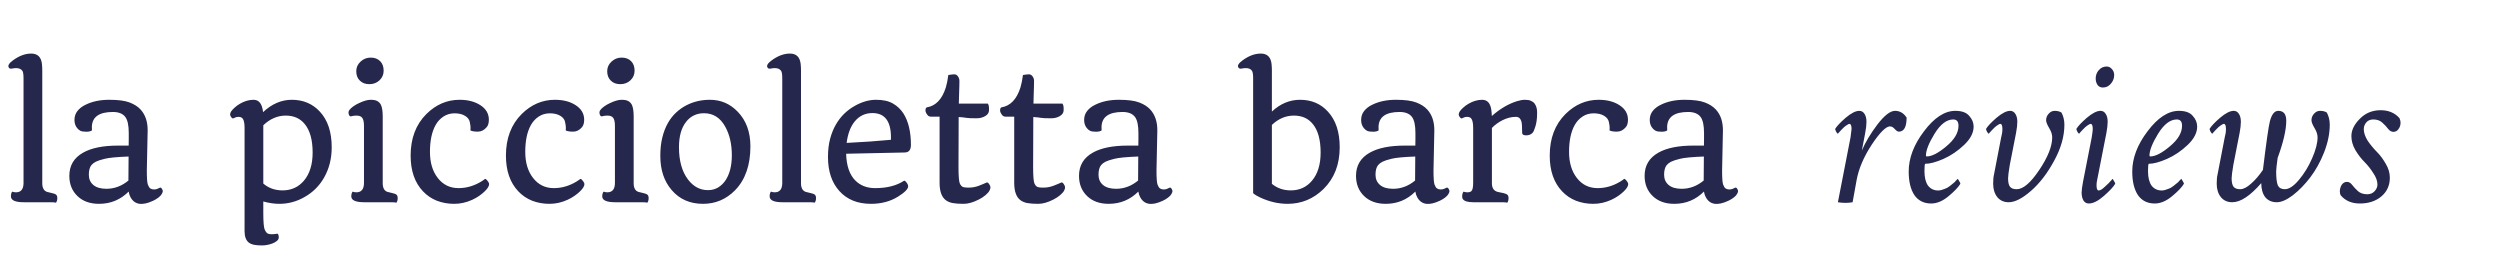
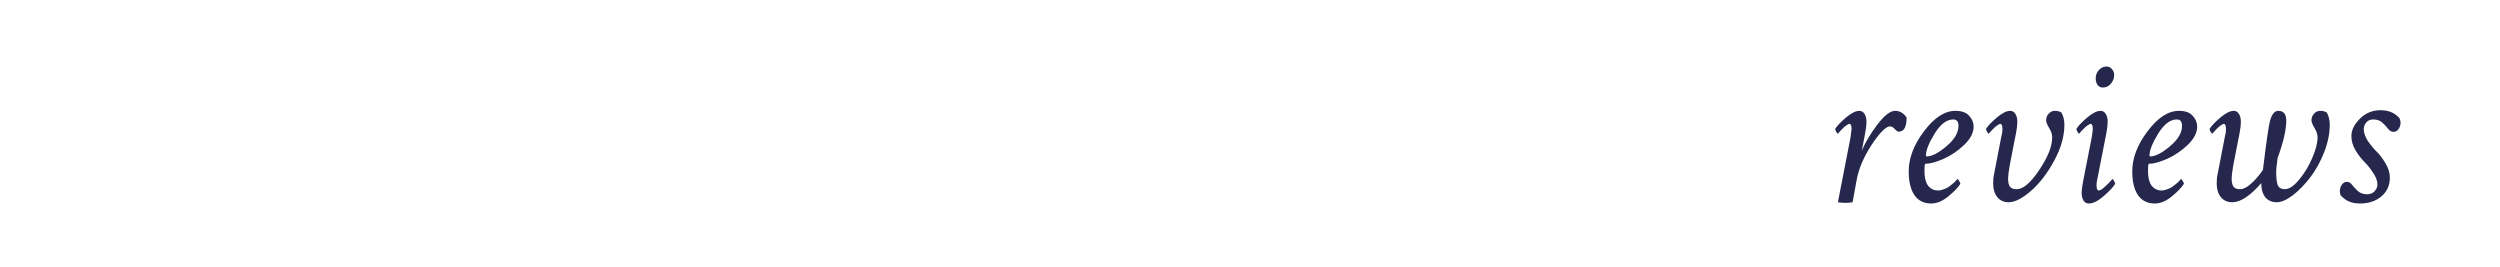
<svg xmlns="http://www.w3.org/2000/svg" width="581" height="62" viewBox="0 0 581 62" fill="none">
-   <path d="M5.527 47C3.535 47 2.539 46.544 2.539 45.633C2.539 45.151 2.637 44.786 2.832 44.539C3.145 44.643 3.438 44.695 3.711 44.695C4.844 44.695 5.43 44.012 5.469 42.645V18.191C5.469 17.28 5.378 16.701 5.195 16.453C4.896 16.037 4.414 15.828 3.75 15.828C3.451 15.828 3.158 15.861 2.871 15.926C2.598 15.978 2.402 15.978 2.285 15.926C2.181 15.861 2.096 15.776 2.031 15.672C1.771 15.242 2.096 14.695 3.008 14.031C4.44 12.977 5.853 12.449 7.246 12.449C8.73 12.449 9.564 13.25 9.746 14.852C9.798 15.333 9.824 15.841 9.824 16.375V42.723C9.863 43.738 10.234 44.363 10.938 44.598C11.146 44.663 11.387 44.721 11.66 44.773C11.947 44.825 12.207 44.891 12.441 44.969C12.676 45.034 12.858 45.112 12.988 45.203C13.21 45.372 13.32 45.646 13.32 46.023C13.32 46.479 13.216 46.837 13.008 47.098C12.747 47.033 12.331 47 11.758 47H5.527ZM29.902 44.52C28.001 46.421 25.703 47.371 23.008 47.371C20.924 47.371 19.258 46.772 18.008 45.574C16.745 44.363 16.113 42.794 16.113 40.867C16.113 38.471 17.181 36.675 19.316 35.477C21.244 34.383 23.958 33.836 27.461 33.836H29.902C29.915 33.341 29.922 32.859 29.922 32.391V30.926C29.922 29.181 29.668 27.951 29.16 27.234C28.587 26.427 27.611 26.023 26.23 26.023C23.066 26.023 21.439 27.156 21.348 29.422C21.335 29.773 21.341 30.066 21.367 30.301C21.107 30.509 20.664 30.613 20.039 30.613C19.427 30.613 18.978 30.542 18.691 30.398C18.418 30.255 18.177 30.06 17.969 29.812C17.526 29.305 17.305 28.66 17.305 27.879C17.305 27.085 17.533 26.395 17.988 25.809C18.457 25.21 19.088 24.721 19.883 24.344C21.432 23.576 23.262 23.191 25.371 23.191C27.48 23.191 29.062 23.4 30.117 23.816C31.185 24.22 32.031 24.76 32.656 25.438C33.763 26.635 34.316 28.244 34.316 30.262L34.121 39.637C34.121 41.342 34.199 42.423 34.355 42.879C34.525 43.335 34.72 43.641 34.941 43.797C35.176 43.953 35.456 44.031 35.781 44.031C36.12 44.031 36.393 43.979 36.602 43.875L37.148 43.621C37.331 43.556 37.487 43.634 37.617 43.855C37.76 44.064 37.832 44.253 37.832 44.422C37.832 44.578 37.76 44.786 37.617 45.047C37.487 45.307 37.233 45.587 36.855 45.887C36.491 46.173 36.074 46.427 35.605 46.648C33.014 47.872 31.25 47.586 30.312 45.789C30.117 45.438 29.98 45.014 29.902 44.52ZM29.844 41.961C29.844 40.086 29.857 38.224 29.883 36.375C27.174 36.479 25.332 36.655 24.355 36.902C23.392 37.137 22.695 37.365 22.266 37.586C21.836 37.807 21.497 38.068 21.25 38.367C20.846 38.862 20.645 39.611 20.645 40.613C20.645 41.603 20.996 42.397 21.699 42.996C22.402 43.582 23.412 43.875 24.727 43.875C26.588 43.875 28.294 43.237 29.844 41.961ZM64.531 54.305C64.701 54.526 64.785 54.806 64.785 55.145C64.785 55.483 64.635 55.77 64.336 56.004C64.037 56.251 63.672 56.453 63.242 56.609C62.422 56.896 61.634 57.039 60.879 57.039C60.124 57.039 59.499 56.987 59.004 56.883C58.509 56.779 58.099 56.596 57.773 56.336C57.148 55.815 56.836 54.936 56.836 53.699V29.617C56.836 28.393 56.608 27.631 56.152 27.332C55.97 27.215 55.729 27.156 55.43 27.156C55.13 27.156 54.889 27.202 54.707 27.293C54.538 27.384 54.395 27.449 54.277 27.488C54.173 27.527 54.082 27.527 54.004 27.488C53.926 27.436 53.848 27.365 53.77 27.273C53.574 27.039 53.477 26.818 53.477 26.609C53.477 26.388 53.555 26.154 53.711 25.906C53.88 25.646 54.147 25.353 54.512 25.027C54.876 24.689 55.293 24.383 55.762 24.109C56.816 23.497 57.871 23.191 58.926 23.191C60.202 23.191 60.938 24.148 61.133 26.062C63.177 24.148 65.404 23.191 67.812 23.191C70.469 23.191 72.643 24.109 74.336 25.945C76.172 27.924 77.09 30.685 77.09 34.227C77.09 36.87 76.491 39.233 75.293 41.316C74.199 43.217 72.695 44.708 70.781 45.789C68.945 46.844 66.992 47.371 64.922 47.371C63.763 47.371 62.52 47.189 61.191 46.824V49.539C61.191 51.648 61.309 52.944 61.543 53.426C61.79 53.921 62.038 54.214 62.285 54.305C62.546 54.396 62.839 54.441 63.164 54.441C63.503 54.441 63.958 54.396 64.531 54.305ZM61.191 29.109V42.664C62.428 43.719 63.919 44.246 65.664 44.246C67.695 44.246 69.349 43.497 70.625 42C71.979 40.398 72.656 38.217 72.656 35.457C72.656 32.553 72.057 30.359 70.859 28.875C69.792 27.534 68.307 26.863 66.406 26.863C64.505 26.863 62.767 27.612 61.191 29.109ZM85.84 19.559C85.397 19.559 84.987 19.494 84.609 19.363C84.245 19.22 83.926 19.018 83.652 18.758C83.079 18.211 82.793 17.475 82.793 16.551C82.793 15.665 83.132 14.917 83.809 14.305C84.46 13.693 85.241 13.387 86.152 13.387C87.064 13.387 87.793 13.66 88.34 14.207C88.887 14.754 89.16 15.496 89.16 16.434C89.16 17.319 88.835 18.068 88.184 18.68C87.546 19.266 86.764 19.559 85.84 19.559ZM84.648 47C82.643 47 81.641 46.544 81.641 45.633C81.641 45.164 81.745 44.8 81.953 44.539C82.266 44.643 82.552 44.695 82.812 44.695C84.023 44.695 84.616 43.927 84.59 42.391V29.305C84.59 28.393 84.46 27.762 84.199 27.41C83.952 27.046 83.503 26.863 82.852 26.863C82.37 26.863 81.934 26.922 81.543 27.039C81.309 27.065 81.139 26.883 81.035 26.492C80.944 26.141 80.996 25.835 81.191 25.574C81.387 25.301 81.686 25.021 82.09 24.734C82.507 24.435 82.962 24.174 83.457 23.953C84.525 23.445 85.417 23.191 86.133 23.191C86.849 23.191 87.376 23.296 87.715 23.504C88.066 23.712 88.333 23.992 88.516 24.344C88.802 24.917 88.945 25.841 88.945 27.117V42.723C88.984 43.751 89.356 44.376 90.059 44.598C90.254 44.663 90.495 44.721 90.781 44.773C91.068 44.825 91.322 44.891 91.543 44.969C91.777 45.034 91.96 45.112 92.09 45.203C92.311 45.372 92.422 45.646 92.422 46.023C92.422 46.492 92.324 46.85 92.129 47.098C91.856 47.033 91.439 47 90.879 47H84.648ZM109.336 30.32L109.355 29.617C109.355 29.37 109.297 28.953 109.18 28.367C109.062 27.768 108.685 27.28 108.047 26.902C107.422 26.525 106.621 26.336 105.645 26.336C104.681 26.336 103.822 26.583 103.066 27.078C102.324 27.56 101.719 28.211 101.25 29.031C100.365 30.594 99.922 32.684 99.922 35.301C99.922 37.775 100.521 39.786 101.719 41.336C102.943 42.925 104.557 43.719 106.562 43.719C108.385 43.719 110.13 43.217 111.797 42.215C112.201 41.967 112.513 41.753 112.734 41.57C112.865 41.57 113.014 41.675 113.184 41.883C113.509 42.26 113.672 42.566 113.672 42.801C113.672 43.022 113.581 43.283 113.398 43.582C113.216 43.868 112.949 44.181 112.598 44.52C112.259 44.845 111.849 45.177 111.367 45.516C110.885 45.854 110.345 46.16 109.746 46.434C108.379 47.059 106.979 47.371 105.547 47.371C104.115 47.371 102.773 47.13 101.523 46.648C100.286 46.154 99.219 45.431 98.32 44.48C96.393 42.462 95.43 39.689 95.43 36.16C95.43 32.15 96.654 28.927 99.102 26.492C101.328 24.292 103.9 23.191 106.816 23.191C108.73 23.191 110.326 23.602 111.602 24.422C112.943 25.281 113.613 26.414 113.613 27.82C113.613 28.588 113.444 29.168 113.105 29.559C112.52 30.249 111.836 30.594 111.055 30.594C110.286 30.594 109.714 30.503 109.336 30.32ZM131.484 30.32L131.504 29.617C131.504 29.37 131.445 28.953 131.328 28.367C131.211 27.768 130.833 27.28 130.195 26.902C129.57 26.525 128.77 26.336 127.793 26.336C126.829 26.336 125.97 26.583 125.215 27.078C124.473 27.56 123.867 28.211 123.398 29.031C122.513 30.594 122.07 32.684 122.07 35.301C122.07 37.775 122.669 39.786 123.867 41.336C125.091 42.925 126.706 43.719 128.711 43.719C130.534 43.719 132.279 43.217 133.945 42.215C134.349 41.967 134.661 41.753 134.883 41.57C135.013 41.57 135.163 41.675 135.332 41.883C135.658 42.26 135.82 42.566 135.82 42.801C135.82 43.022 135.729 43.283 135.547 43.582C135.365 43.868 135.098 44.181 134.746 44.52C134.408 44.845 133.997 45.177 133.516 45.516C133.034 45.854 132.493 46.16 131.895 46.434C130.527 47.059 129.128 47.371 127.695 47.371C126.263 47.371 124.922 47.13 123.672 46.648C122.435 46.154 121.367 45.431 120.469 44.48C118.542 42.462 117.578 39.689 117.578 36.16C117.578 32.15 118.802 28.927 121.25 26.492C123.477 24.292 126.048 23.191 128.965 23.191C130.879 23.191 132.474 23.602 133.75 24.422C135.091 25.281 135.762 26.414 135.762 27.82C135.762 28.588 135.592 29.168 135.254 29.559C134.668 30.249 133.984 30.594 133.203 30.594C132.435 30.594 131.862 30.503 131.484 30.32ZM144.16 19.559C143.717 19.559 143.307 19.494 142.93 19.363C142.565 19.22 142.246 19.018 141.973 18.758C141.4 18.211 141.113 17.475 141.113 16.551C141.113 15.665 141.452 14.917 142.129 14.305C142.78 13.693 143.561 13.387 144.473 13.387C145.384 13.387 146.113 13.66 146.66 14.207C147.207 14.754 147.48 15.496 147.48 16.434C147.48 17.319 147.155 18.068 146.504 18.68C145.866 19.266 145.085 19.559 144.16 19.559ZM142.969 47C140.964 47 139.961 46.544 139.961 45.633C139.961 45.164 140.065 44.8 140.273 44.539C140.586 44.643 140.872 44.695 141.133 44.695C142.344 44.695 142.936 43.927 142.91 42.391V29.305C142.91 28.393 142.78 27.762 142.52 27.41C142.272 27.046 141.823 26.863 141.172 26.863C140.69 26.863 140.254 26.922 139.863 27.039C139.629 27.065 139.46 26.883 139.355 26.492C139.264 26.141 139.316 25.835 139.512 25.574C139.707 25.301 140.007 25.021 140.41 24.734C140.827 24.435 141.283 24.174 141.777 23.953C142.845 23.445 143.737 23.191 144.453 23.191C145.169 23.191 145.697 23.296 146.035 23.504C146.387 23.712 146.654 23.992 146.836 24.344C147.122 24.917 147.266 25.841 147.266 27.117V42.723C147.305 43.751 147.676 44.376 148.379 44.598C148.574 44.663 148.815 44.721 149.102 44.773C149.388 44.825 149.642 44.891 149.863 44.969C150.098 45.034 150.28 45.112 150.41 45.203C150.632 45.372 150.742 45.646 150.742 46.023C150.742 46.492 150.645 46.85 150.449 47.098C150.176 47.033 149.759 47 149.199 47H142.969ZM153.457 36.219C153.457 34.63 153.613 33.204 153.926 31.941C154.238 30.678 154.668 29.565 155.215 28.602C155.762 27.638 156.406 26.818 157.148 26.141C157.891 25.451 158.685 24.891 159.531 24.461C161.185 23.615 163.001 23.191 164.98 23.191C167.52 23.191 169.674 24.116 171.445 25.965C173.411 27.996 174.395 30.678 174.395 34.012C174.395 38.387 173.203 41.792 170.82 44.227C168.75 46.323 166.27 47.371 163.379 47.371C160.358 47.371 157.936 46.31 156.113 44.188C154.342 42.143 153.457 39.487 153.457 36.219ZM164.531 44.188C165.404 44.188 166.185 43.986 166.875 43.582C167.565 43.165 168.151 42.599 168.633 41.883C169.596 40.398 170.078 38.471 170.078 36.102C170.078 33.497 169.57 31.284 168.555 29.461C167.409 27.365 165.762 26.316 163.613 26.316C161.882 26.316 160.495 26.98 159.453 28.309C158.346 29.715 157.793 31.681 157.793 34.207C157.793 37.371 158.49 39.871 159.883 41.707C161.133 43.361 162.682 44.188 164.531 44.188ZM181.855 47C179.863 47 178.867 46.544 178.867 45.633C178.867 45.151 178.965 44.786 179.16 44.539C179.473 44.643 179.766 44.695 180.039 44.695C181.172 44.695 181.758 44.012 181.797 42.645V18.191C181.797 17.28 181.706 16.701 181.523 16.453C181.224 16.037 180.742 15.828 180.078 15.828C179.779 15.828 179.486 15.861 179.199 15.926C178.926 15.978 178.73 15.978 178.613 15.926C178.509 15.861 178.424 15.776 178.359 15.672C178.099 15.242 178.424 14.695 179.336 14.031C180.768 12.977 182.181 12.449 183.574 12.449C185.059 12.449 185.892 13.25 186.074 14.852C186.126 15.333 186.152 15.841 186.152 16.375V42.723C186.191 43.738 186.562 44.363 187.266 44.598C187.474 44.663 187.715 44.721 187.988 44.773C188.275 44.825 188.535 44.891 188.77 44.969C189.004 45.034 189.186 45.112 189.316 45.203C189.538 45.372 189.648 45.646 189.648 46.023C189.648 46.479 189.544 46.837 189.336 47.098C189.076 47.033 188.659 47 188.086 47H181.855ZM192.422 36.492C192.422 34.917 192.585 33.517 192.91 32.293C193.236 31.069 193.672 29.975 194.219 29.012C194.779 28.035 195.43 27.182 196.172 26.453C196.927 25.724 197.734 25.119 198.594 24.637C200.286 23.673 201.953 23.191 203.594 23.191C205.234 23.191 206.549 23.484 207.539 24.07C208.529 24.643 209.336 25.412 209.961 26.375C211.12 28.211 211.699 30.652 211.699 33.699C211.699 34.832 211.224 35.411 210.273 35.438L196.641 35.73C196.719 38.556 197.448 40.646 198.828 42C200 43.146 201.517 43.719 203.379 43.719C206.152 43.719 208.405 43.139 210.137 41.98C210.254 41.98 210.397 42.078 210.566 42.273C210.892 42.664 211.055 43.003 211.055 43.289C211.055 43.914 210.273 44.715 208.711 45.691C206.914 46.811 204.818 47.371 202.422 47.371C199.297 47.371 196.842 46.375 195.059 44.383C193.301 42.43 192.422 39.8 192.422 36.492ZM196.758 33.211C200.508 33.029 203.939 32.788 207.051 32.488C207.194 28.348 205.762 26.277 202.754 26.277C201.074 26.277 199.701 26.928 198.633 28.23C197.656 29.428 197.031 31.088 196.758 33.211ZM222.773 33.68L222.754 38.816C222.754 40.965 222.865 42.26 223.086 42.703C223.307 43.133 223.568 43.393 223.867 43.484C224.167 43.562 224.551 43.602 225.02 43.602C225.488 43.602 225.911 43.569 226.289 43.504C226.68 43.426 227.044 43.328 227.383 43.211C227.721 43.094 228.047 42.964 228.359 42.82L229.316 42.41C229.538 42.332 229.785 42.56 230.059 43.094C230.137 43.237 230.176 43.406 230.176 43.602C230.176 43.784 230.098 44.025 229.941 44.324C229.785 44.624 229.479 44.969 229.023 45.359C228.581 45.737 228.06 46.075 227.461 46.375C226.159 47.039 224.987 47.371 223.945 47.371C222.917 47.371 222.077 47.312 221.426 47.195C220.775 47.078 220.221 46.844 219.766 46.492C218.828 45.763 218.359 44.428 218.359 42.488V27.117H216.426C216.022 27.117 215.729 26.987 215.547 26.727C215.234 26.323 215.078 25.984 215.078 25.711C215.078 25.255 215.189 25.001 215.41 24.949C217.48 24.598 218.945 23.061 219.805 20.34C220.052 19.52 220.247 18.549 220.391 17.43C221.016 17.326 221.484 17.273 221.797 17.273C222.122 17.273 222.402 17.436 222.637 17.762C222.871 18.087 222.982 18.465 222.969 18.895C222.969 19.324 222.962 19.728 222.949 20.105C222.936 20.483 222.923 20.893 222.91 21.336L222.832 24.07H229.59C229.759 24.37 229.844 24.689 229.844 25.027V25.633C229.844 26.18 229.551 26.629 228.965 26.98C228.379 27.319 227.728 27.488 227.012 27.488C226.309 27.488 225.801 27.482 225.488 27.469C225.189 27.443 224.896 27.417 224.609 27.391L223.75 27.273C223.451 27.247 223.132 27.221 222.793 27.195V27.41L222.773 33.68ZM240.117 33.68L240.098 38.816C240.098 40.965 240.208 42.26 240.43 42.703C240.651 43.133 240.911 43.393 241.211 43.484C241.51 43.562 241.895 43.602 242.363 43.602C242.832 43.602 243.255 43.569 243.633 43.504C244.023 43.426 244.388 43.328 244.727 43.211C245.065 43.094 245.391 42.964 245.703 42.82L246.66 42.41C246.882 42.332 247.129 42.56 247.402 43.094C247.48 43.237 247.52 43.406 247.52 43.602C247.52 43.784 247.441 44.025 247.285 44.324C247.129 44.624 246.823 44.969 246.367 45.359C245.924 45.737 245.404 46.075 244.805 46.375C243.503 47.039 242.331 47.371 241.289 47.371C240.26 47.371 239.421 47.312 238.77 47.195C238.118 47.078 237.565 46.844 237.109 46.492C236.172 45.763 235.703 44.428 235.703 42.488V27.117H233.77C233.366 27.117 233.073 26.987 232.891 26.727C232.578 26.323 232.422 25.984 232.422 25.711C232.422 25.255 232.533 25.001 232.754 24.949C234.824 24.598 236.289 23.061 237.148 20.34C237.396 19.52 237.591 18.549 237.734 17.43C238.359 17.326 238.828 17.273 239.141 17.273C239.466 17.273 239.746 17.436 239.98 17.762C240.215 18.087 240.326 18.465 240.312 18.895C240.312 19.324 240.306 19.728 240.293 20.105C240.28 20.483 240.267 20.893 240.254 21.336L240.176 24.07H246.934C247.103 24.37 247.188 24.689 247.188 25.027V25.633C247.188 26.18 246.895 26.629 246.309 26.98C245.723 27.319 245.072 27.488 244.355 27.488C243.652 27.488 243.145 27.482 242.832 27.469C242.533 27.443 242.24 27.417 241.953 27.391L241.094 27.273C240.794 27.247 240.475 27.221 240.137 27.195V27.41L240.117 33.68ZM264.551 44.52C262.65 46.421 260.352 47.371 257.656 47.371C255.573 47.371 253.906 46.772 252.656 45.574C251.393 44.363 250.762 42.794 250.762 40.867C250.762 38.471 251.829 36.675 253.965 35.477C255.892 34.383 258.607 33.836 262.109 33.836H264.551C264.564 33.341 264.57 32.859 264.57 32.391V30.926C264.57 29.181 264.316 27.951 263.809 27.234C263.236 26.427 262.259 26.023 260.879 26.023C257.715 26.023 256.087 27.156 255.996 29.422C255.983 29.773 255.99 30.066 256.016 30.301C255.755 30.509 255.312 30.613 254.688 30.613C254.076 30.613 253.626 30.542 253.34 30.398C253.066 30.255 252.826 30.06 252.617 29.812C252.174 29.305 251.953 28.66 251.953 27.879C251.953 27.085 252.181 26.395 252.637 25.809C253.105 25.21 253.737 24.721 254.531 24.344C256.081 23.576 257.91 23.191 260.02 23.191C262.129 23.191 263.711 23.4 264.766 23.816C265.833 24.22 266.68 24.76 267.305 25.438C268.411 26.635 268.965 28.244 268.965 30.262L268.77 39.637C268.77 41.342 268.848 42.423 269.004 42.879C269.173 43.335 269.368 43.641 269.59 43.797C269.824 43.953 270.104 44.031 270.43 44.031C270.768 44.031 271.042 43.979 271.25 43.875L271.797 43.621C271.979 43.556 272.135 43.634 272.266 43.855C272.409 44.064 272.48 44.253 272.48 44.422C272.48 44.578 272.409 44.786 272.266 45.047C272.135 45.307 271.882 45.587 271.504 45.887C271.139 46.173 270.723 46.427 270.254 46.648C267.663 47.872 265.898 47.586 264.961 45.789C264.766 45.438 264.629 45.014 264.551 44.52ZM264.492 41.961C264.492 40.086 264.505 38.224 264.531 36.375C261.823 36.479 259.98 36.655 259.004 36.902C258.04 37.137 257.344 37.365 256.914 37.586C256.484 37.807 256.146 38.068 255.898 38.367C255.495 38.862 255.293 39.611 255.293 40.613C255.293 41.603 255.645 42.397 256.348 42.996C257.051 43.582 258.06 43.875 259.375 43.875C261.237 43.875 262.943 43.237 264.492 41.961ZM295.586 25.926C297.539 24.103 299.72 23.191 302.129 23.191C304.785 23.191 306.947 24.109 308.613 25.945C310.436 27.924 311.348 30.685 311.348 34.227C311.348 38.211 310.098 41.44 307.598 43.914C305.241 46.219 302.454 47.371 299.238 47.371C297.142 47.371 295.052 46.896 292.969 45.945C292.292 45.646 291.712 45.301 291.23 44.91V18.191C291.23 17.293 291.139 16.713 290.957 16.453C290.684 16.037 290.202 15.828 289.512 15.828C289.199 15.828 288.906 15.861 288.633 15.926C288.359 15.978 288.171 15.978 288.066 15.926C287.962 15.861 287.871 15.776 287.793 15.672C287.52 15.255 287.845 14.708 288.77 14.031C290.202 12.977 291.615 12.449 293.008 12.449C294.492 12.449 295.326 13.25 295.508 14.852C295.56 15.333 295.586 15.841 295.586 16.375V25.926ZM295.586 29.031V42.723C296.81 43.738 298.275 44.246 299.98 44.246C301.999 44.246 303.639 43.497 304.902 42C306.243 40.411 306.914 38.23 306.914 35.457C306.914 32.54 306.322 30.346 305.137 28.875C304.082 27.534 302.604 26.863 300.703 26.863C298.815 26.863 297.109 27.586 295.586 29.031ZM328.926 44.52C327.025 46.421 324.727 47.371 322.031 47.371C319.948 47.371 318.281 46.772 317.031 45.574C315.768 44.363 315.137 42.794 315.137 40.867C315.137 38.471 316.204 36.675 318.34 35.477C320.267 34.383 322.982 33.836 326.484 33.836H328.926C328.939 33.341 328.945 32.859 328.945 32.391V30.926C328.945 29.181 328.691 27.951 328.184 27.234C327.611 26.427 326.634 26.023 325.254 26.023C322.09 26.023 320.462 27.156 320.371 29.422C320.358 29.773 320.365 30.066 320.391 30.301C320.13 30.509 319.688 30.613 319.062 30.613C318.451 30.613 318.001 30.542 317.715 30.398C317.441 30.255 317.201 30.06 316.992 29.812C316.549 29.305 316.328 28.66 316.328 27.879C316.328 27.085 316.556 26.395 317.012 25.809C317.48 25.21 318.112 24.721 318.906 24.344C320.456 23.576 322.285 23.191 324.395 23.191C326.504 23.191 328.086 23.4 329.141 23.816C330.208 24.22 331.055 24.76 331.68 25.438C332.786 26.635 333.34 28.244 333.34 30.262L333.145 39.637C333.145 41.342 333.223 42.423 333.379 42.879C333.548 43.335 333.743 43.641 333.965 43.797C334.199 43.953 334.479 44.031 334.805 44.031C335.143 44.031 335.417 43.979 335.625 43.875L336.172 43.621C336.354 43.556 336.51 43.634 336.641 43.855C336.784 44.064 336.855 44.253 336.855 44.422C336.855 44.578 336.784 44.786 336.641 45.047C336.51 45.307 336.257 45.587 335.879 45.887C335.514 46.173 335.098 46.427 334.629 46.648C332.038 47.872 330.273 47.586 329.336 45.789C329.141 45.438 329.004 45.014 328.926 44.52ZM328.867 41.961C328.867 40.086 328.88 38.224 328.906 36.375C326.198 36.479 324.355 36.655 323.379 36.902C322.415 37.137 321.719 37.365 321.289 37.586C320.859 37.807 320.521 38.068 320.273 38.367C319.87 38.862 319.668 39.611 319.668 40.613C319.668 41.603 320.02 42.397 320.723 42.996C321.426 43.582 322.435 43.875 323.75 43.875C325.612 43.875 327.318 43.237 328.867 41.961ZM350.293 47.098C350.02 47.033 349.603 47 349.043 47H342.422C341.172 47 340.371 46.779 340.02 46.336C339.876 46.167 339.805 45.971 339.805 45.75C339.805 45.203 339.909 44.8 340.117 44.539C340.43 44.643 340.716 44.695 340.977 44.695C341.25 44.695 341.478 44.663 341.66 44.598C341.842 44.52 341.986 44.396 342.09 44.227C342.272 43.914 342.363 43.302 342.363 42.391V29.617C342.363 28.393 342.135 27.631 341.68 27.332C341.497 27.215 341.257 27.156 340.957 27.156C340.658 27.156 340.417 27.202 340.234 27.293C340.065 27.384 339.922 27.449 339.805 27.488C339.701 27.527 339.609 27.527 339.531 27.488C339.453 27.436 339.375 27.365 339.297 27.273C339.102 27.039 339.004 26.818 339.004 26.609C339.004 26.388 339.082 26.154 339.238 25.906C339.408 25.646 339.674 25.353 340.039 25.027C340.404 24.689 340.82 24.383 341.289 24.109C342.344 23.497 343.398 23.191 344.453 23.191C345.651 23.191 346.361 23.973 346.582 25.535C346.647 25.991 346.686 26.466 346.699 26.961C348.6 25.281 350.56 24.129 352.578 23.504C353.255 23.296 353.867 23.191 354.414 23.191C354.974 23.191 355.43 23.27 355.781 23.426C356.146 23.582 356.432 23.797 356.641 24.07C357.031 24.604 357.227 25.288 357.227 26.121C357.227 26.954 357.188 27.619 357.109 28.113C357.031 28.608 356.934 29.044 356.816 29.422C356.582 30.19 356.361 30.678 356.152 30.887C355.788 31.264 355.299 31.453 354.688 31.453C354.062 31.453 353.75 31.271 353.75 30.906C353.75 29.513 353.691 28.621 353.574 28.23C353.353 27.514 352.936 27.156 352.324 27.156C351.712 27.156 351.159 27.228 350.664 27.371C350.169 27.501 349.688 27.684 349.219 27.918C348.268 28.387 347.435 28.992 346.719 29.734V42.723C346.758 43.751 347.207 44.376 348.066 44.598C348.314 44.663 348.594 44.721 348.906 44.773C349.219 44.825 349.486 44.891 349.707 44.969C349.941 45.034 350.124 45.112 350.254 45.203C350.475 45.372 350.586 45.646 350.586 46.023C350.586 46.492 350.488 46.85 350.293 47.098ZM374.062 30.32L374.082 29.617C374.082 29.37 374.023 28.953 373.906 28.367C373.789 27.768 373.411 27.28 372.773 26.902C372.148 26.525 371.348 26.336 370.371 26.336C369.408 26.336 368.548 26.583 367.793 27.078C367.051 27.56 366.445 28.211 365.977 29.031C365.091 30.594 364.648 32.684 364.648 35.301C364.648 37.775 365.247 39.786 366.445 41.336C367.669 42.925 369.284 43.719 371.289 43.719C373.112 43.719 374.857 43.217 376.523 42.215C376.927 41.967 377.24 41.753 377.461 41.57C377.591 41.57 377.741 41.675 377.91 41.883C378.236 42.26 378.398 42.566 378.398 42.801C378.398 43.022 378.307 43.283 378.125 43.582C377.943 43.868 377.676 44.181 377.324 44.52C376.986 44.845 376.576 45.177 376.094 45.516C375.612 45.854 375.072 46.16 374.473 46.434C373.105 47.059 371.706 47.371 370.273 47.371C368.841 47.371 367.5 47.13 366.25 46.648C365.013 46.154 363.945 45.431 363.047 44.48C361.12 42.462 360.156 39.689 360.156 36.16C360.156 32.15 361.38 28.927 363.828 26.492C366.055 24.292 368.626 23.191 371.543 23.191C373.457 23.191 375.052 23.602 376.328 24.422C377.669 25.281 378.34 26.414 378.34 27.82C378.34 28.588 378.171 29.168 377.832 29.559C377.246 30.249 376.562 30.594 375.781 30.594C375.013 30.594 374.44 30.503 374.062 30.32ZM395.996 44.52C394.095 46.421 391.797 47.371 389.102 47.371C387.018 47.371 385.352 46.772 384.102 45.574C382.839 44.363 382.207 42.794 382.207 40.867C382.207 38.471 383.275 36.675 385.41 35.477C387.337 34.383 390.052 33.836 393.555 33.836H395.996C396.009 33.341 396.016 32.859 396.016 32.391V30.926C396.016 29.181 395.762 27.951 395.254 27.234C394.681 26.427 393.704 26.023 392.324 26.023C389.16 26.023 387.533 27.156 387.441 29.422C387.428 29.773 387.435 30.066 387.461 30.301C387.201 30.509 386.758 30.613 386.133 30.613C385.521 30.613 385.072 30.542 384.785 30.398C384.512 30.255 384.271 30.06 384.062 29.812C383.62 29.305 383.398 28.66 383.398 27.879C383.398 27.085 383.626 26.395 384.082 25.809C384.551 25.21 385.182 24.721 385.977 24.344C387.526 23.576 389.355 23.191 391.465 23.191C393.574 23.191 395.156 23.4 396.211 23.816C397.279 24.22 398.125 24.76 398.75 25.438C399.857 26.635 400.41 28.244 400.41 30.262L400.215 39.637C400.215 41.342 400.293 42.423 400.449 42.879C400.618 43.335 400.814 43.641 401.035 43.797C401.27 43.953 401.549 44.031 401.875 44.031C402.214 44.031 402.487 43.979 402.695 43.875L403.242 43.621C403.424 43.556 403.581 43.634 403.711 43.855C403.854 44.064 403.926 44.253 403.926 44.422C403.926 44.578 403.854 44.786 403.711 45.047C403.581 45.307 403.327 45.587 402.949 45.887C402.585 46.173 402.168 46.427 401.699 46.648C399.108 47.872 397.344 47.586 396.406 45.789C396.211 45.438 396.074 45.014 395.996 44.52ZM395.938 41.961C395.938 40.086 395.951 38.224 395.977 36.375C393.268 36.479 391.426 36.655 390.449 36.902C389.486 37.137 388.789 37.365 388.359 37.586C387.93 37.807 387.591 38.068 387.344 38.367C386.94 38.862 386.738 39.611 386.738 40.613C386.738 41.603 387.09 42.397 387.793 42.996C388.496 43.582 389.505 43.875 390.82 43.875C392.682 43.875 394.388 43.237 395.938 41.961Z" fill="#25274D" />
  <path d="M432.107 25.76C432.628 25.76 433.035 26.004 433.328 26.492C433.621 26.948 433.768 27.55 433.768 28.299C433.768 29.015 433.67 29.878 433.475 30.887L432.693 34.988C433.507 33.068 434.712 31.049 436.307 28.934C437.934 26.818 439.301 25.76 440.408 25.76C441.515 25.76 442.41 26.281 443.094 27.322C443.094 29.503 442.492 30.594 441.287 30.594C441.027 30.594 440.717 30.398 440.359 30.008C440.001 29.585 439.627 29.373 439.236 29.373C438.292 29.373 436.876 30.789 434.988 33.621C433.133 36.453 431.961 39.204 431.473 41.873L430.545 47C429.992 47.098 429.454 47.147 428.934 47.147C428.315 47.147 427.713 47.098 427.127 47L430.057 31.961C430.219 30.789 430.301 30.138 430.301 30.008C430.301 29.194 430.138 28.787 429.812 28.787C429.682 28.787 429.503 28.869 429.275 29.031C429.048 29.162 428.803 29.34 428.543 29.568C428.315 29.796 428.104 30.008 427.908 30.203C427.713 30.398 427.534 30.594 427.371 30.789C427.208 30.984 427.127 31.082 427.127 31.082C427.062 31.082 426.932 30.936 426.736 30.643C426.574 30.317 426.492 30.089 426.492 29.959C426.883 29.308 427.697 28.445 428.934 27.371C430.203 26.297 431.261 25.76 432.107 25.76ZM454.422 25.76C455.919 25.76 456.993 26.15 457.645 26.932C458.328 27.68 458.67 28.51 458.67 29.422C458.67 30.854 457.938 32.27 456.473 33.67C455.008 35.07 453.396 36.16 451.639 36.941C449.913 37.69 448.514 38.065 447.439 38.065C447.309 38.065 447.244 38.634 447.244 39.773C447.244 41.238 447.521 42.361 448.074 43.143C448.66 43.891 449.441 44.266 450.418 44.266C450.678 44.266 450.923 44.233 451.15 44.168C451.411 44.103 451.655 44.022 451.883 43.924C452.111 43.826 452.339 43.728 452.566 43.631C452.794 43.501 453.006 43.354 453.201 43.191C453.396 43.029 453.576 42.882 453.738 42.752C453.934 42.622 454.096 42.492 454.227 42.361C454.389 42.199 454.503 42.068 454.568 41.971C454.666 41.873 454.747 41.792 454.812 41.727L454.959 41.58C455.024 41.58 455.138 41.743 455.301 42.068C455.496 42.361 455.594 42.573 455.594 42.703C455.138 43.484 454.227 44.445 452.859 45.584C451.492 46.723 450.141 47.293 448.807 47.293C447.114 47.293 445.812 46.642 444.9 45.34C444.021 44.005 443.582 42.182 443.582 39.871C443.582 36.746 444.77 33.621 447.146 30.496C449.523 27.338 451.948 25.76 454.422 25.76ZM453.934 27.762C452.404 27.762 450.955 28.869 449.588 31.082C448.253 33.263 447.586 34.956 447.586 36.16C447.586 36.29 447.651 36.355 447.781 36.355C448.953 36.355 450.467 35.574 452.322 34.012C454.21 32.449 455.154 30.854 455.154 29.227C455.154 28.25 454.747 27.762 453.934 27.762ZM467.166 25.76C467.687 25.76 468.094 26.004 468.387 26.492C468.68 26.948 468.826 27.55 468.826 28.299C468.826 28.982 468.729 29.845 468.533 30.887L467.068 38.357C466.808 39.92 466.678 40.945 466.678 41.434C466.678 42.345 466.824 42.996 467.117 43.387C467.41 43.777 467.931 43.973 468.68 43.973C470.177 43.973 471.919 42.492 473.904 39.529C475.923 36.535 476.932 33.995 476.932 31.912C476.932 31.229 476.688 30.496 476.199 29.715C475.743 28.934 475.516 28.348 475.516 27.957C475.516 27.371 475.711 26.866 476.102 26.443C476.492 25.988 476.964 25.76 477.518 25.76C478.136 25.76 478.657 25.89 479.08 26.15C479.536 26.997 479.764 27.941 479.764 28.982C479.764 31.684 478.966 34.484 477.371 37.381C475.809 40.278 474.018 42.605 472 44.363C469.982 46.121 468.257 47 466.824 47C465.717 47 464.839 46.609 464.188 45.828C463.536 45.014 463.211 43.973 463.211 42.703C463.211 41.792 463.276 41.075 463.406 40.555L465.066 31.961C465.262 31.277 465.359 30.626 465.359 30.008C465.359 29.194 465.197 28.787 464.871 28.787C464.741 28.787 464.562 28.869 464.334 29.031C464.106 29.162 463.862 29.34 463.602 29.568C463.374 29.796 463.162 30.008 462.967 30.203C462.771 30.398 462.592 30.594 462.43 30.789L462.186 31.082C462.12 31.082 461.99 30.936 461.795 30.643C461.632 30.317 461.551 30.089 461.551 29.959C461.941 29.308 462.755 28.445 463.992 27.371C465.262 26.297 466.32 25.76 467.166 25.76ZM488.162 25.76C488.683 25.76 489.09 26.004 489.383 26.492C489.676 26.948 489.822 27.55 489.822 28.299C489.822 28.982 489.725 29.845 489.529 30.887L487.381 41.824C487.283 42.215 487.234 42.622 487.234 43.045C487.234 43.859 487.397 44.266 487.723 44.266C487.918 44.266 488.146 44.184 488.406 44.022C488.699 43.826 488.976 43.598 489.236 43.338C489.529 43.078 489.79 42.833 490.018 42.605C490.245 42.345 490.457 42.117 490.652 41.922L490.945 41.58C491.01 41.58 491.124 41.743 491.287 42.068C491.482 42.361 491.58 42.573 491.58 42.703C491.157 43.419 490.278 44.363 488.943 45.535C487.609 46.707 486.437 47.293 485.428 47.293C484.907 47.293 484.5 47.065 484.207 46.609C483.914 46.121 483.768 45.503 483.768 44.754C483.768 44.233 483.882 43.37 484.109 42.166L486.111 31.961C486.274 30.952 486.355 30.301 486.355 30.008C486.355 29.194 486.193 28.787 485.867 28.787C485.737 28.787 485.558 28.869 485.33 29.031C485.102 29.162 484.858 29.34 484.598 29.568C484.37 29.796 484.158 30.008 483.963 30.203C483.768 30.398 483.589 30.594 483.426 30.789L483.182 31.082C483.117 31.082 482.986 30.936 482.791 30.643C482.628 30.317 482.547 30.089 482.547 29.959C482.938 29.308 483.751 28.445 484.988 27.371C486.258 26.297 487.316 25.76 488.162 25.76ZM489.578 15.457C490.066 15.457 490.473 15.652 490.799 16.043C491.157 16.434 491.336 16.889 491.336 17.41C491.336 18.191 491.076 18.875 490.555 19.461C490.066 20.047 489.448 20.34 488.699 20.34C488.178 20.34 487.771 20.145 487.479 19.754C487.186 19.331 487.039 18.826 487.039 18.24C487.039 17.491 487.283 16.84 487.771 16.287C488.26 15.734 488.862 15.457 489.578 15.457ZM506.375 25.76C507.872 25.76 508.947 26.15 509.598 26.932C510.281 27.68 510.623 28.51 510.623 29.422C510.623 30.854 509.891 32.27 508.426 33.67C506.961 35.07 505.35 36.16 503.592 36.941C501.867 37.69 500.467 38.065 499.393 38.065C499.262 38.065 499.197 38.634 499.197 39.773C499.197 41.238 499.474 42.361 500.027 43.143C500.613 43.891 501.395 44.266 502.371 44.266C502.632 44.266 502.876 44.233 503.104 44.168C503.364 44.103 503.608 44.022 503.836 43.924C504.064 43.826 504.292 43.728 504.52 43.631C504.747 43.501 504.959 43.354 505.154 43.191C505.35 43.029 505.529 42.882 505.691 42.752C505.887 42.622 506.049 42.492 506.18 42.361C506.342 42.199 506.456 42.068 506.521 41.971C506.619 41.873 506.701 41.792 506.766 41.727L506.912 41.58C506.977 41.58 507.091 41.743 507.254 42.068C507.449 42.361 507.547 42.573 507.547 42.703C507.091 43.484 506.18 44.445 504.812 45.584C503.445 46.723 502.094 47.293 500.76 47.293C499.067 47.293 497.765 46.642 496.854 45.34C495.975 44.005 495.535 42.182 495.535 39.871C495.535 36.746 496.723 33.621 499.1 30.496C501.476 27.338 503.901 25.76 506.375 25.76ZM505.887 27.762C504.357 27.762 502.908 28.869 501.541 31.082C500.206 33.263 499.539 34.956 499.539 36.16C499.539 36.29 499.604 36.355 499.734 36.355C500.906 36.355 502.42 35.574 504.275 34.012C506.163 32.449 507.107 30.854 507.107 29.227C507.107 28.25 506.701 27.762 505.887 27.762ZM519.119 25.76C519.64 25.76 520.047 26.004 520.34 26.492C520.633 26.948 520.779 27.55 520.779 28.299C520.779 28.982 520.682 29.845 520.486 30.887L519.021 38.357C518.761 39.92 518.631 40.945 518.631 41.434C518.631 42.345 518.777 42.996 519.07 43.387C519.363 43.777 519.884 43.973 520.633 43.973C521.349 43.973 522.179 43.55 523.123 42.703C524.1 41.857 525.027 40.783 525.906 39.48C526.688 33.068 527.225 29.308 527.518 28.201C527.941 26.574 528.592 25.76 529.471 25.76C530.708 25.76 531.326 26.525 531.326 28.055C531.326 30.171 530.659 33.051 529.324 36.697C529.096 38.325 528.982 39.367 528.982 39.822C528.982 41.385 529.113 42.475 529.373 43.094C529.666 43.68 530.203 43.973 530.984 43.973C531.961 43.973 533.051 43.257 534.256 41.824C535.493 40.359 536.518 38.683 537.332 36.795C538.178 34.874 538.602 33.247 538.602 31.912C538.602 31.229 538.357 30.496 537.869 29.715C537.413 28.934 537.186 28.348 537.186 27.957C537.186 27.371 537.381 26.866 537.771 26.443C538.162 25.988 538.634 25.76 539.188 25.76C539.806 25.76 540.327 25.89 540.75 26.15C541.206 26.997 541.434 27.941 541.434 28.982C541.434 31.033 540.994 33.182 540.115 35.428C539.236 37.641 538.162 39.578 536.893 41.238C535.623 42.898 534.272 44.282 532.84 45.389C531.408 46.463 530.171 47 529.129 47C527.99 47 527.094 46.609 526.443 45.828C525.825 45.014 525.516 43.924 525.516 42.557C522.944 45.519 520.698 47 518.777 47C517.671 47 516.792 46.609 516.141 45.828C515.49 45.014 515.164 43.973 515.164 42.703C515.164 41.792 515.229 41.075 515.359 40.555L517.02 31.961C517.215 31.277 517.312 30.626 517.312 30.008C517.312 29.194 517.15 28.787 516.824 28.787C516.694 28.787 516.515 28.869 516.287 29.031C516.059 29.162 515.815 29.34 515.555 29.568C515.327 29.796 515.115 30.008 514.92 30.203C514.725 30.398 514.546 30.594 514.383 30.789L514.139 31.082C514.074 31.082 513.943 30.936 513.748 30.643C513.585 30.317 513.504 30.089 513.504 29.959C513.895 29.308 514.708 28.445 515.945 27.371C517.215 26.297 518.273 25.76 519.119 25.76ZM553.25 25.613C555.105 25.613 556.57 26.232 557.645 27.469C557.807 27.859 557.889 28.201 557.889 28.494C557.889 29.08 557.726 29.585 557.4 30.008C557.107 30.431 556.717 30.643 556.229 30.643C555.773 30.643 555.366 30.415 555.008 29.959C554.65 29.471 554.194 28.982 553.641 28.494C553.12 28.006 552.42 27.762 551.541 27.762C550.857 27.762 550.32 27.99 549.93 28.445C549.539 28.901 549.344 29.422 549.344 30.008C549.344 30.854 549.653 31.766 550.271 32.742C550.923 33.686 551.622 34.533 552.371 35.281C553.12 36.03 553.803 36.941 554.422 38.016C555.073 39.09 555.398 40.18 555.398 41.287C555.398 43.078 554.747 44.526 553.445 45.633C552.143 46.74 550.467 47.293 548.416 47.293C546.561 47.293 545.096 46.675 544.021 45.438C543.859 45.177 543.777 44.868 543.777 44.51C543.777 43.924 543.924 43.403 544.217 42.947C544.542 42.492 544.949 42.264 545.438 42.264C545.893 42.264 546.3 42.508 546.658 42.996C547.016 43.452 547.456 43.924 547.977 44.412C548.53 44.9 549.246 45.145 550.125 45.145C550.841 45.145 551.411 44.917 551.834 44.461C552.29 43.973 552.518 43.452 552.518 42.898C552.518 42.052 552.192 41.157 551.541 40.213C550.923 39.236 550.239 38.374 549.49 37.625C548.742 36.876 548.042 35.965 547.391 34.891C546.772 33.816 546.463 32.726 546.463 31.619C546.463 30.252 547.114 28.917 548.416 27.615C549.718 26.281 551.329 25.613 553.25 25.613Z" fill="#25274D" />
</svg>